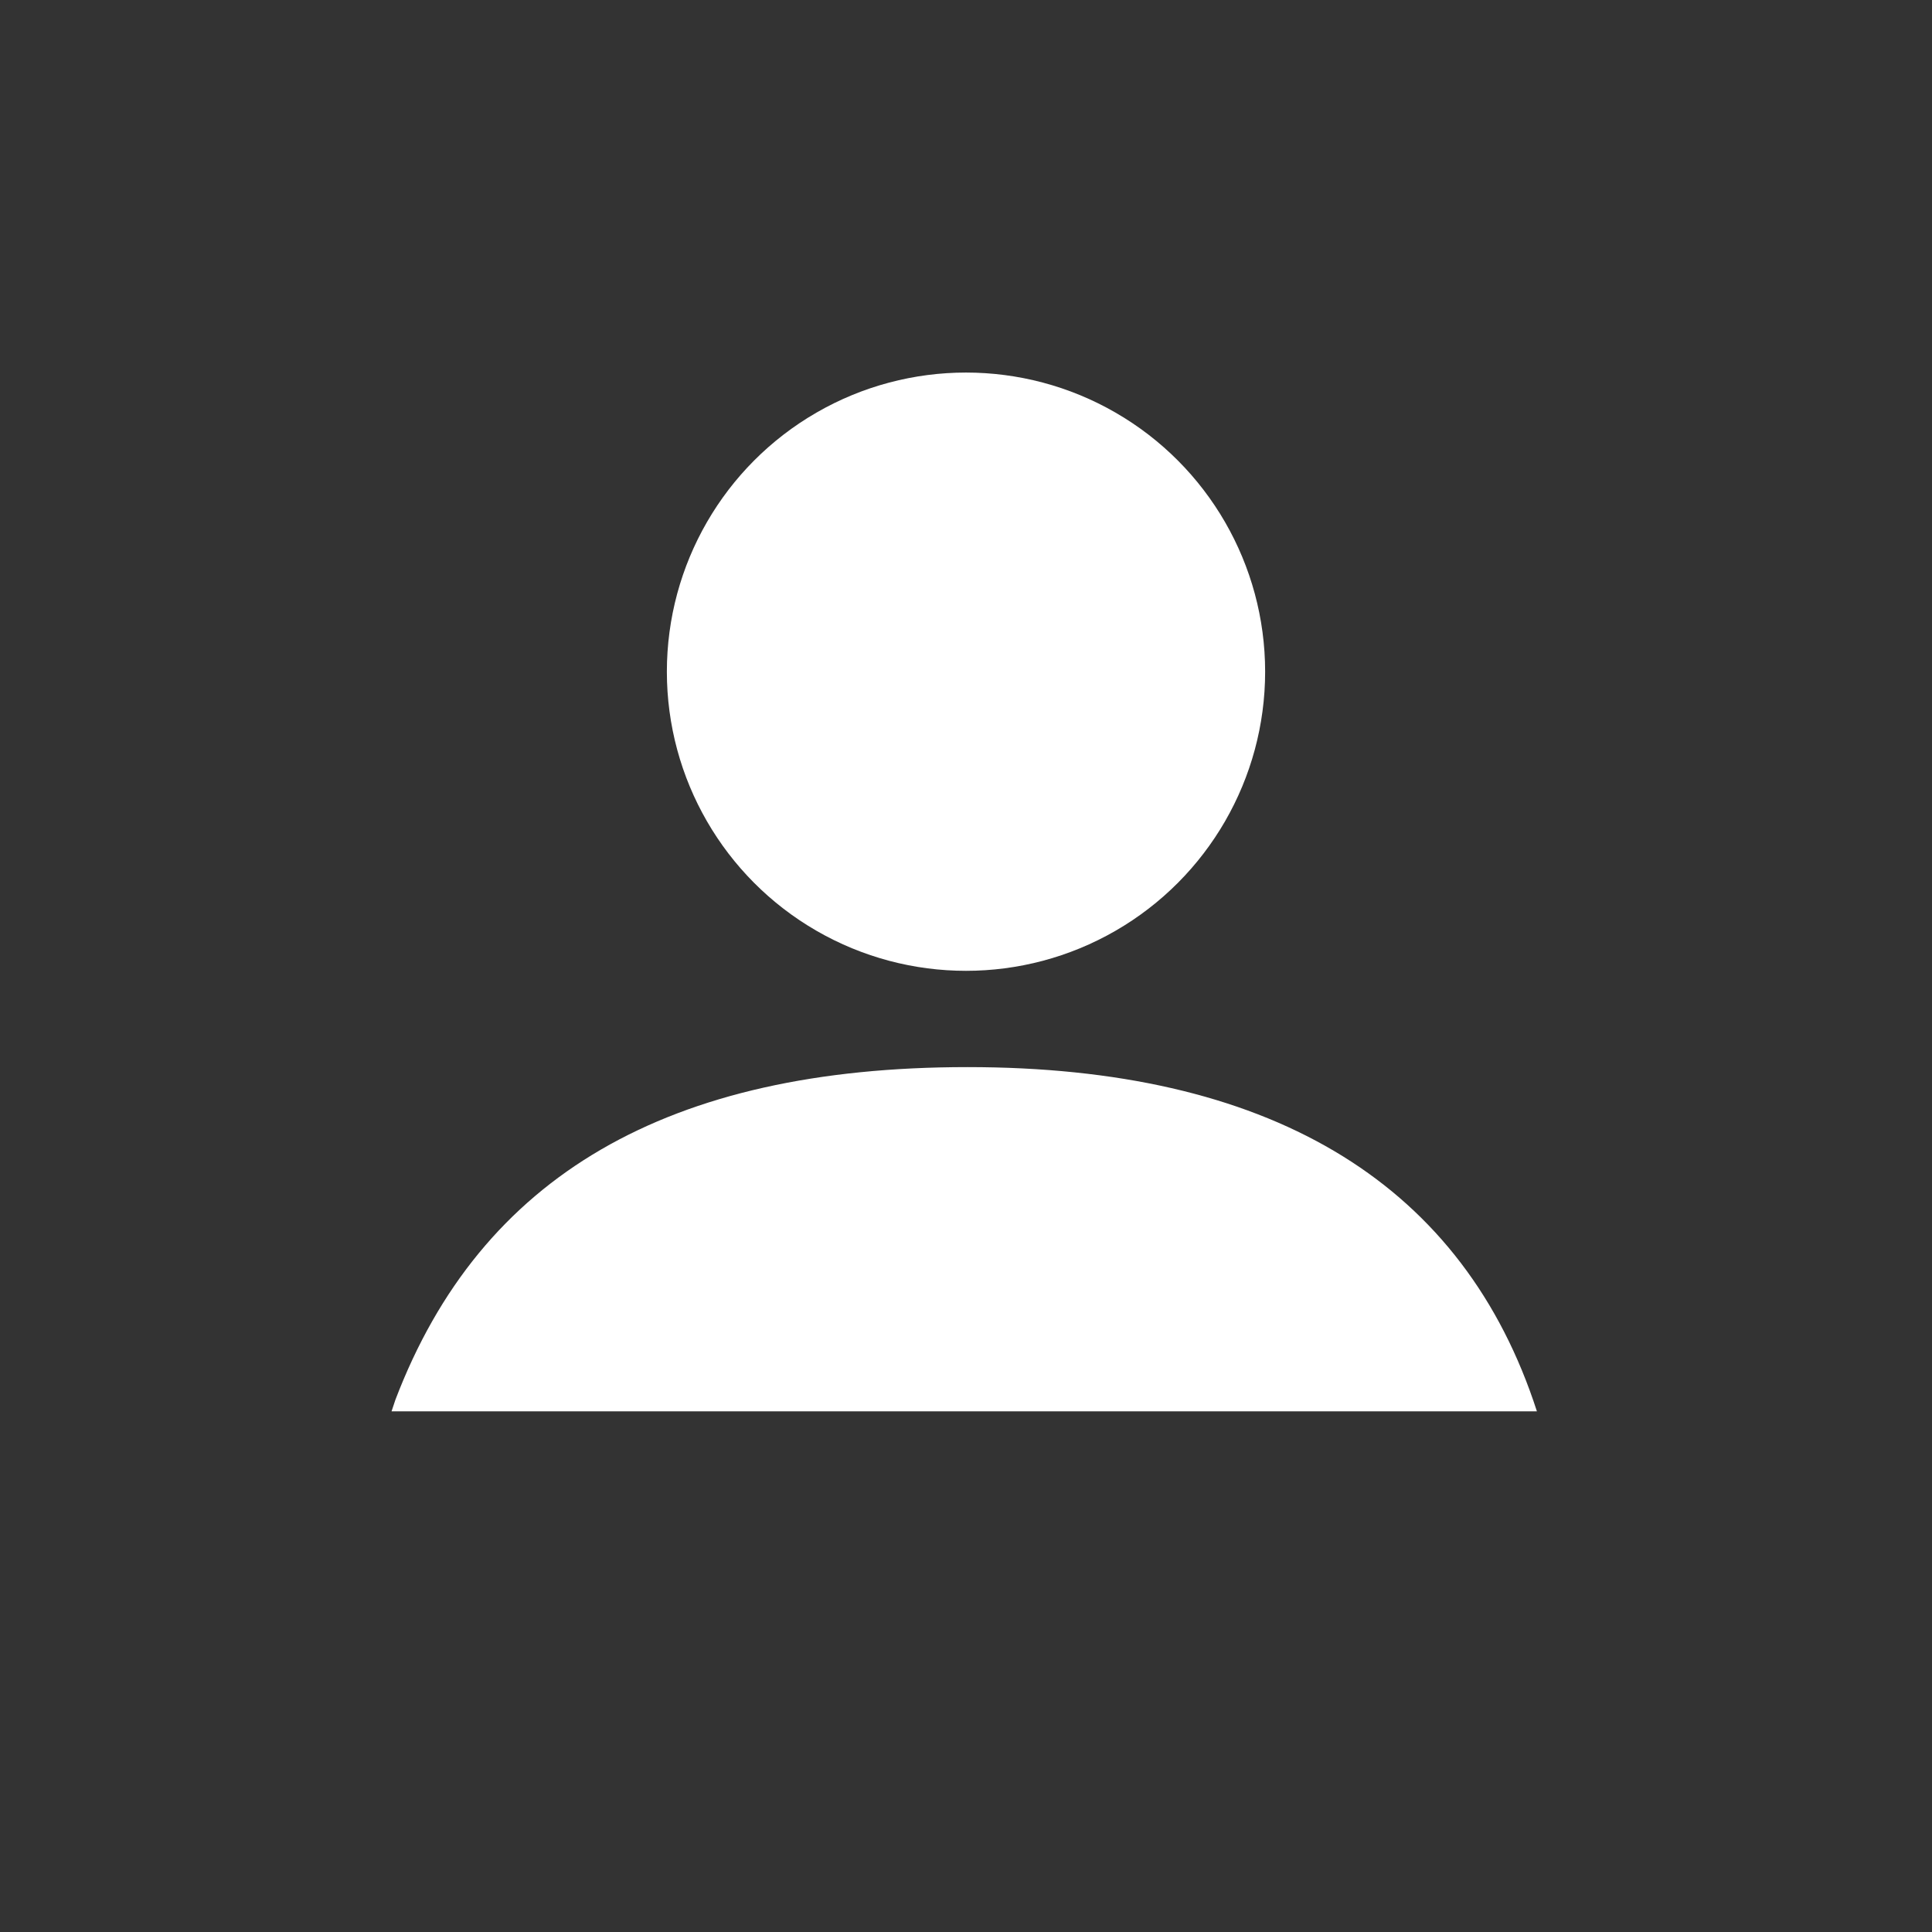
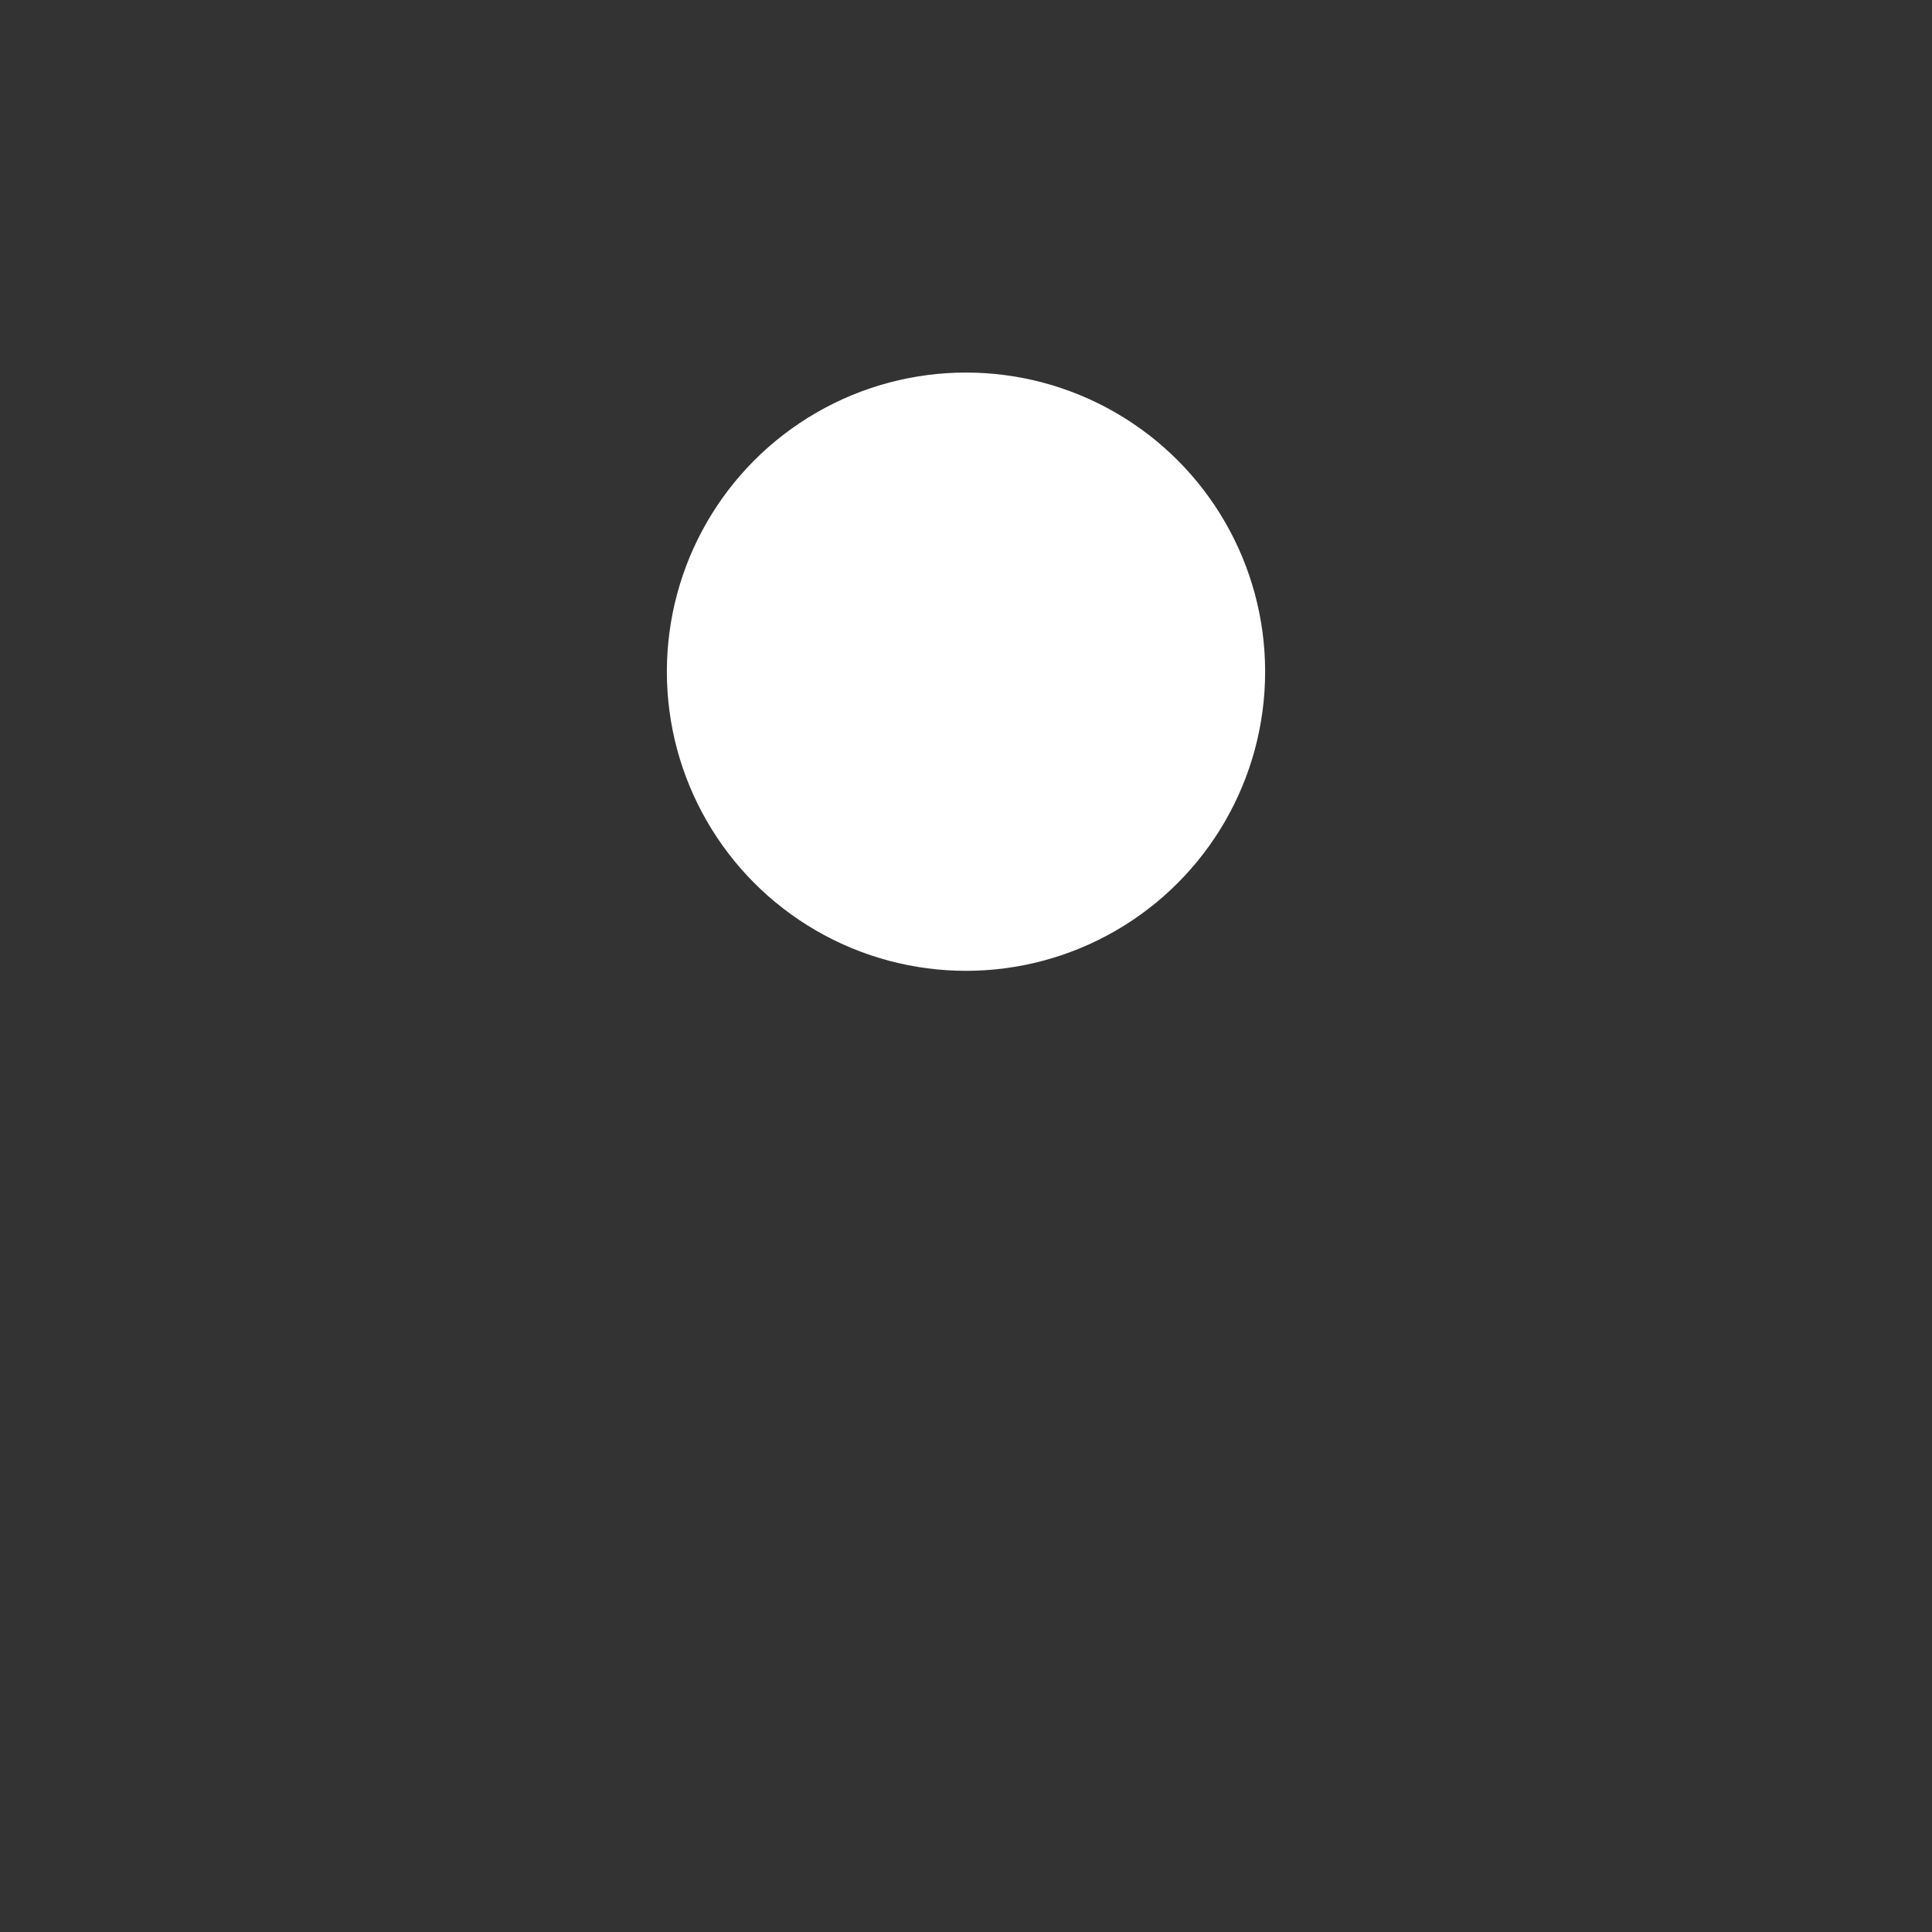
<svg xmlns="http://www.w3.org/2000/svg" id="Layer_1" x="0px" y="0px" width="60px" height="60px" viewBox="0 0 60 60" xml:space="preserve">
  <rect x="0" y="0" width="60" height="60" fill="#333333" stroke="none" />
  <g>
    <circle fill="#FFFFFF" cx="30" cy="20.86" r="9.29" />
-     <path fill="#FFFFFF" d="M47.62,43.5c-2.37-6.87-8.28-10.36-17.57-10.36c-9.31,0-15.12,3.38-17.77,10.33l-0.12,0.36h35.57 L47.62,43.5z" />
  </g>
</svg>